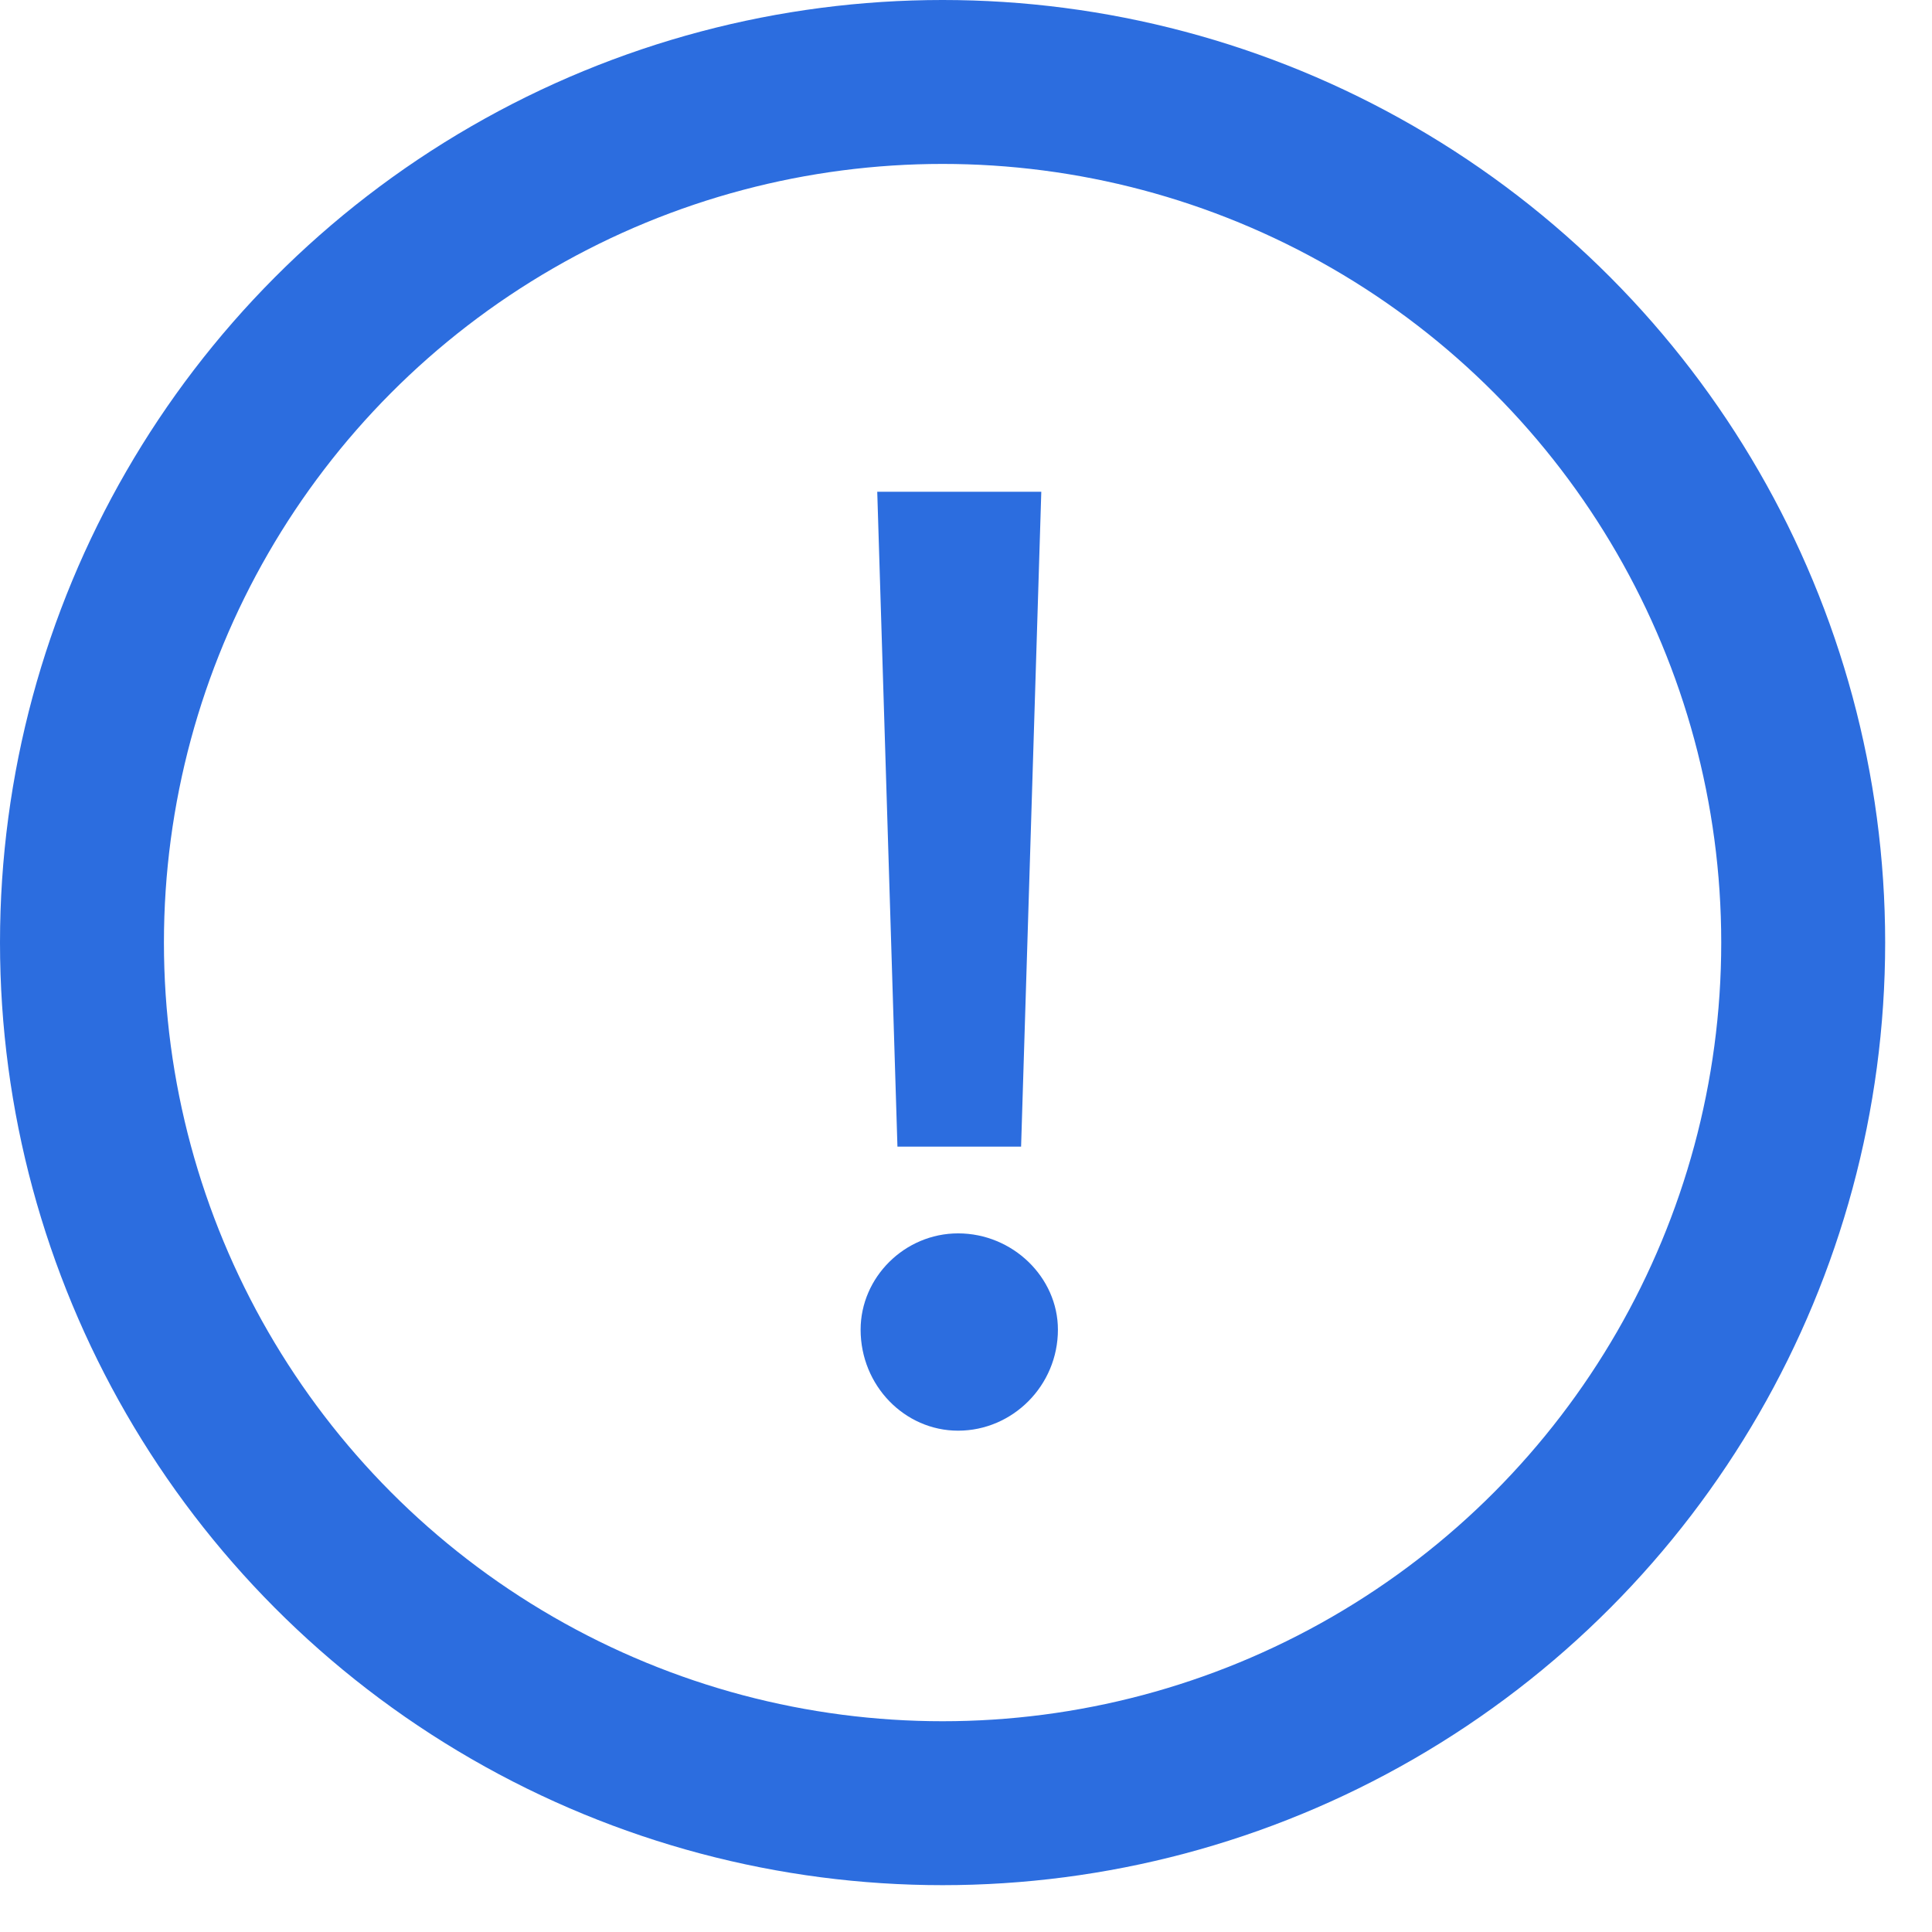
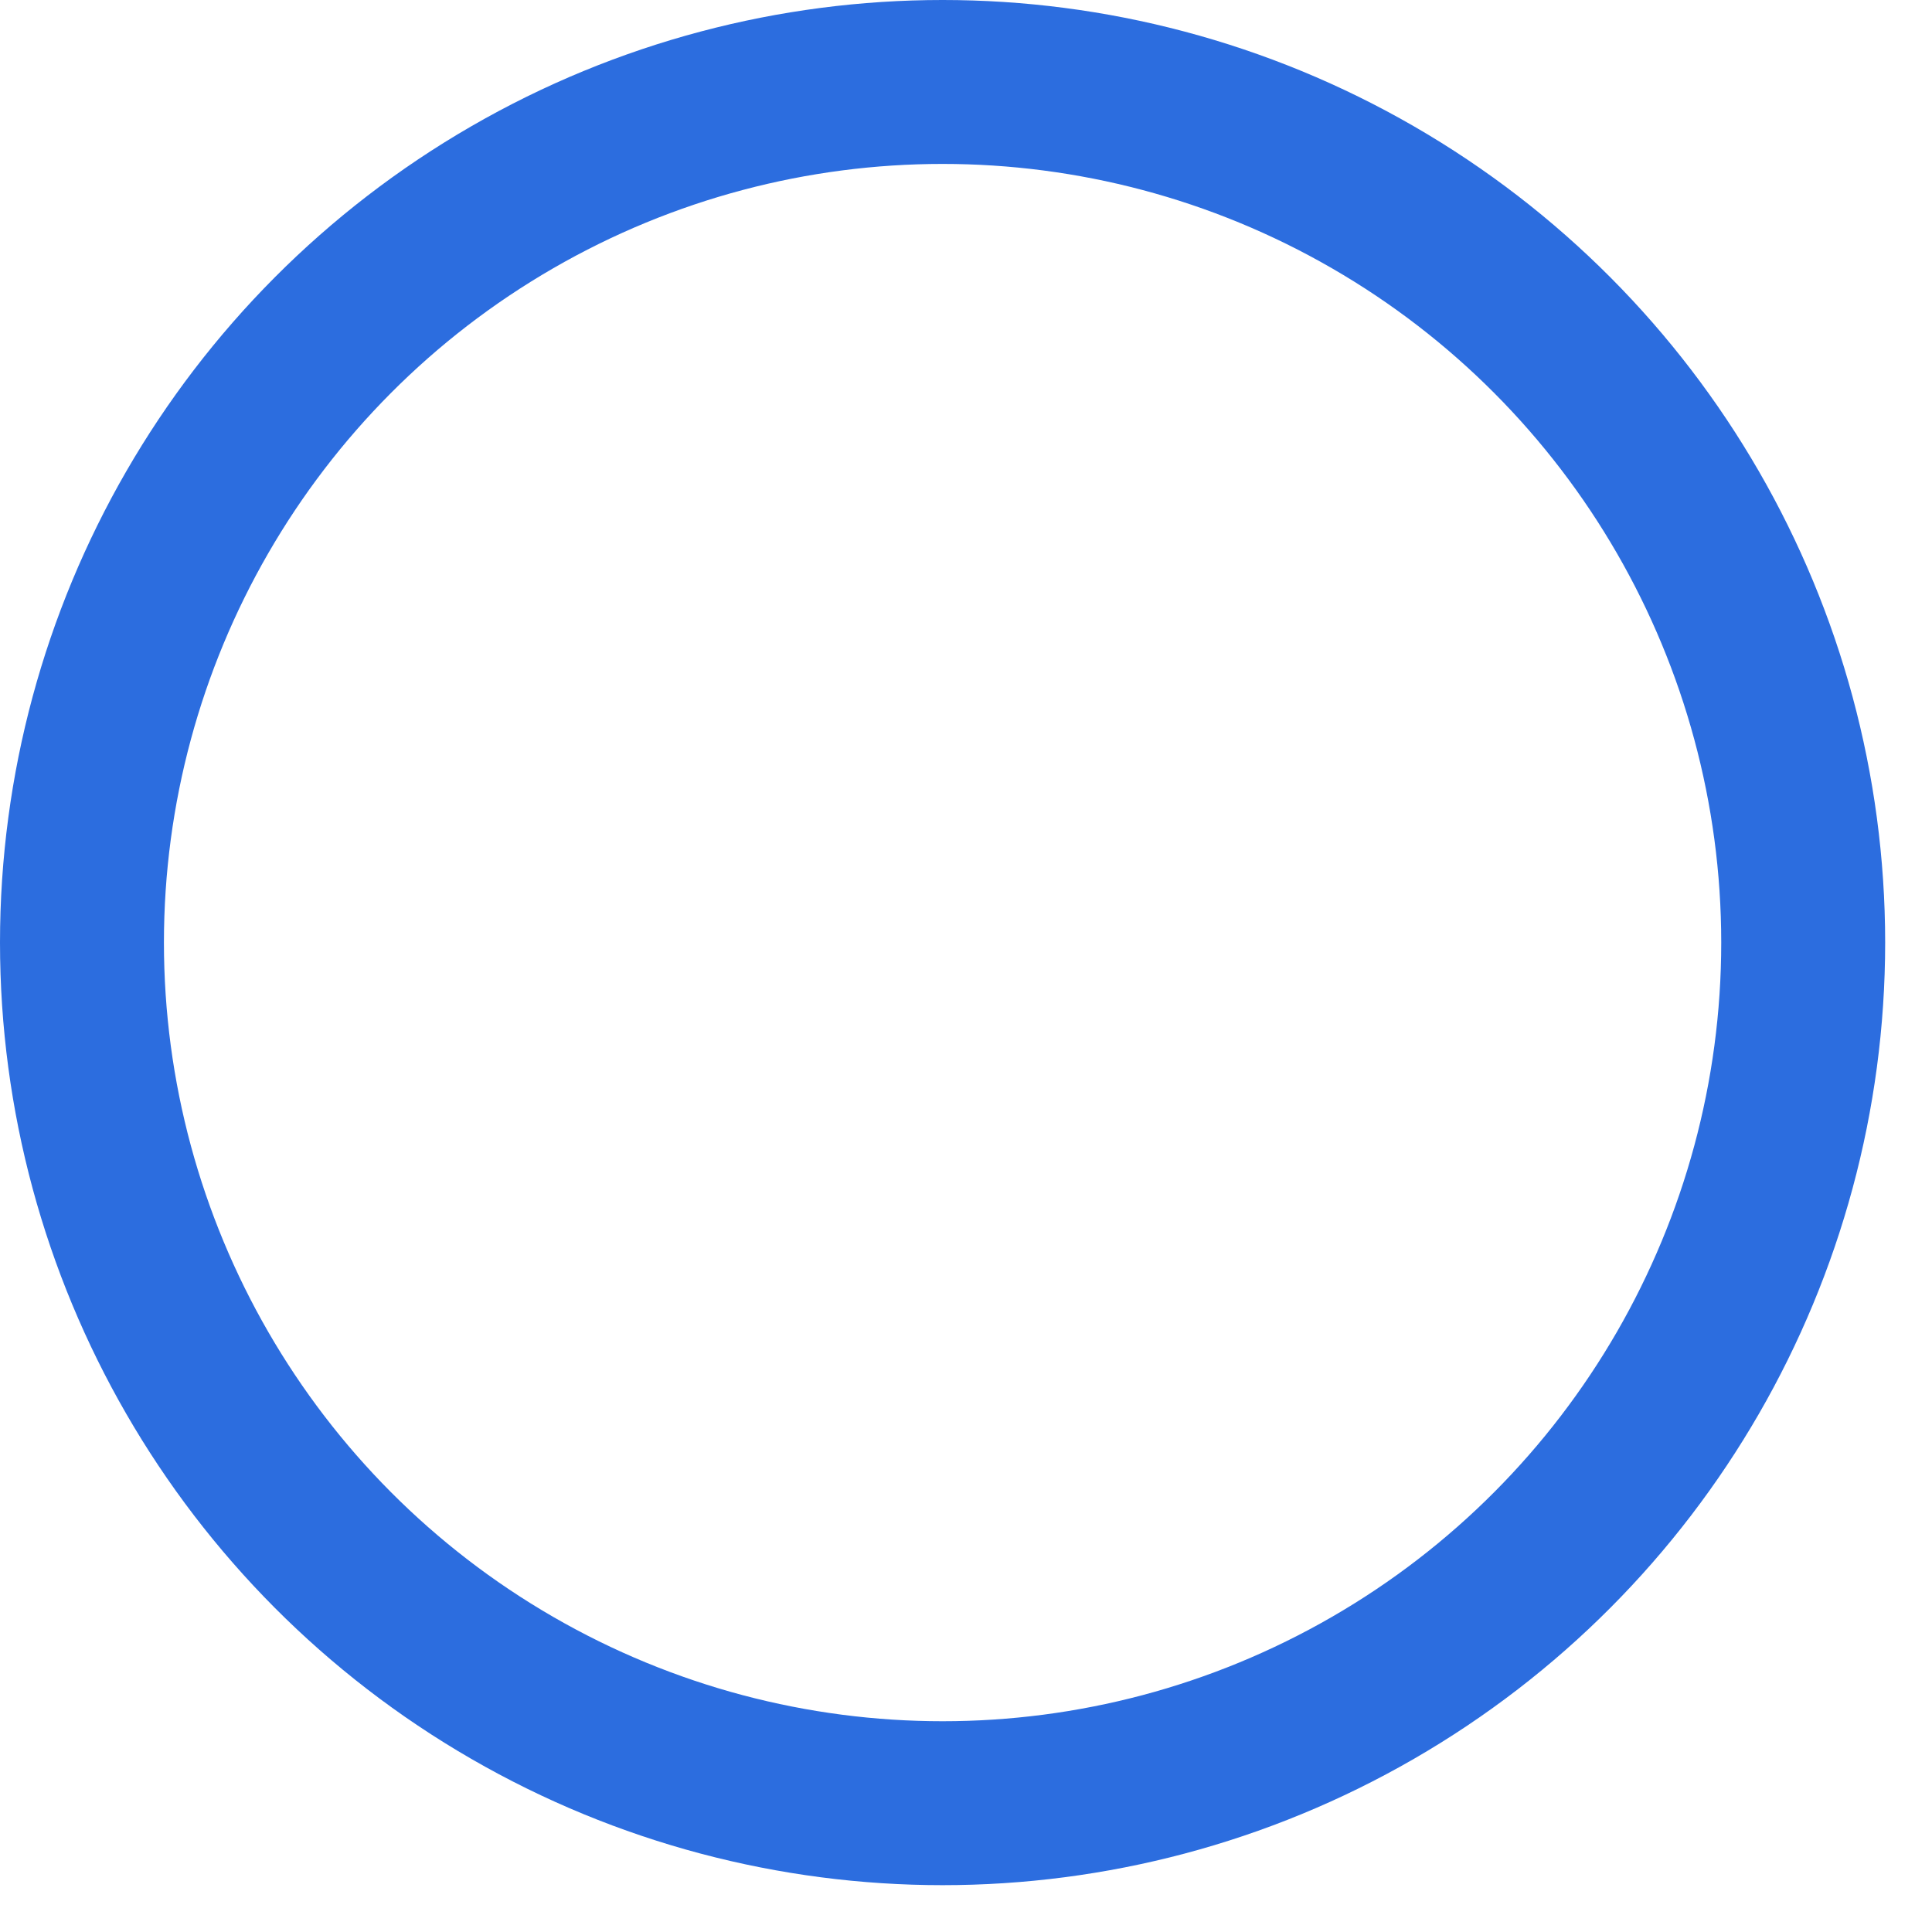
<svg xmlns="http://www.w3.org/2000/svg" width="33px" height="33px" viewBox="0 0 33 33" version="1.1">
  <title>Group</title>
  <desc>Created with Sketch.</desc>
  <g id="Desktop" stroke="none" stroke-width="1" fill="none" fill-rule="evenodd">
    <g id="3-Who-We-Serve-FIrms-Asset-Management-" transform="translate(-311, -1000)">
      <g id="Group" transform="translate(311, 1000)">
        <circle id="Oval" stroke="#2C6DDF" stroke-width="2.8" cx="16.1" cy="16.1" r="14.7" />
-         <path d="M17.441,19.585 L17.786,8.4 L14.984,8.4 L15.329,19.585 L17.441,19.585 Z M16.365,24.437 C17.298,24.437 18.07,23.666 18.07,22.712 C18.07,21.818 17.298,21.067 16.365,21.067 C15.451,21.067 14.7,21.818 14.7,22.712 C14.7,23.666 15.451,24.437 16.365,24.437 Z" id="!" fill="#2C6DDF" fill-rule="nonzero" />
      </g>
    </g>
  </g>
</svg>